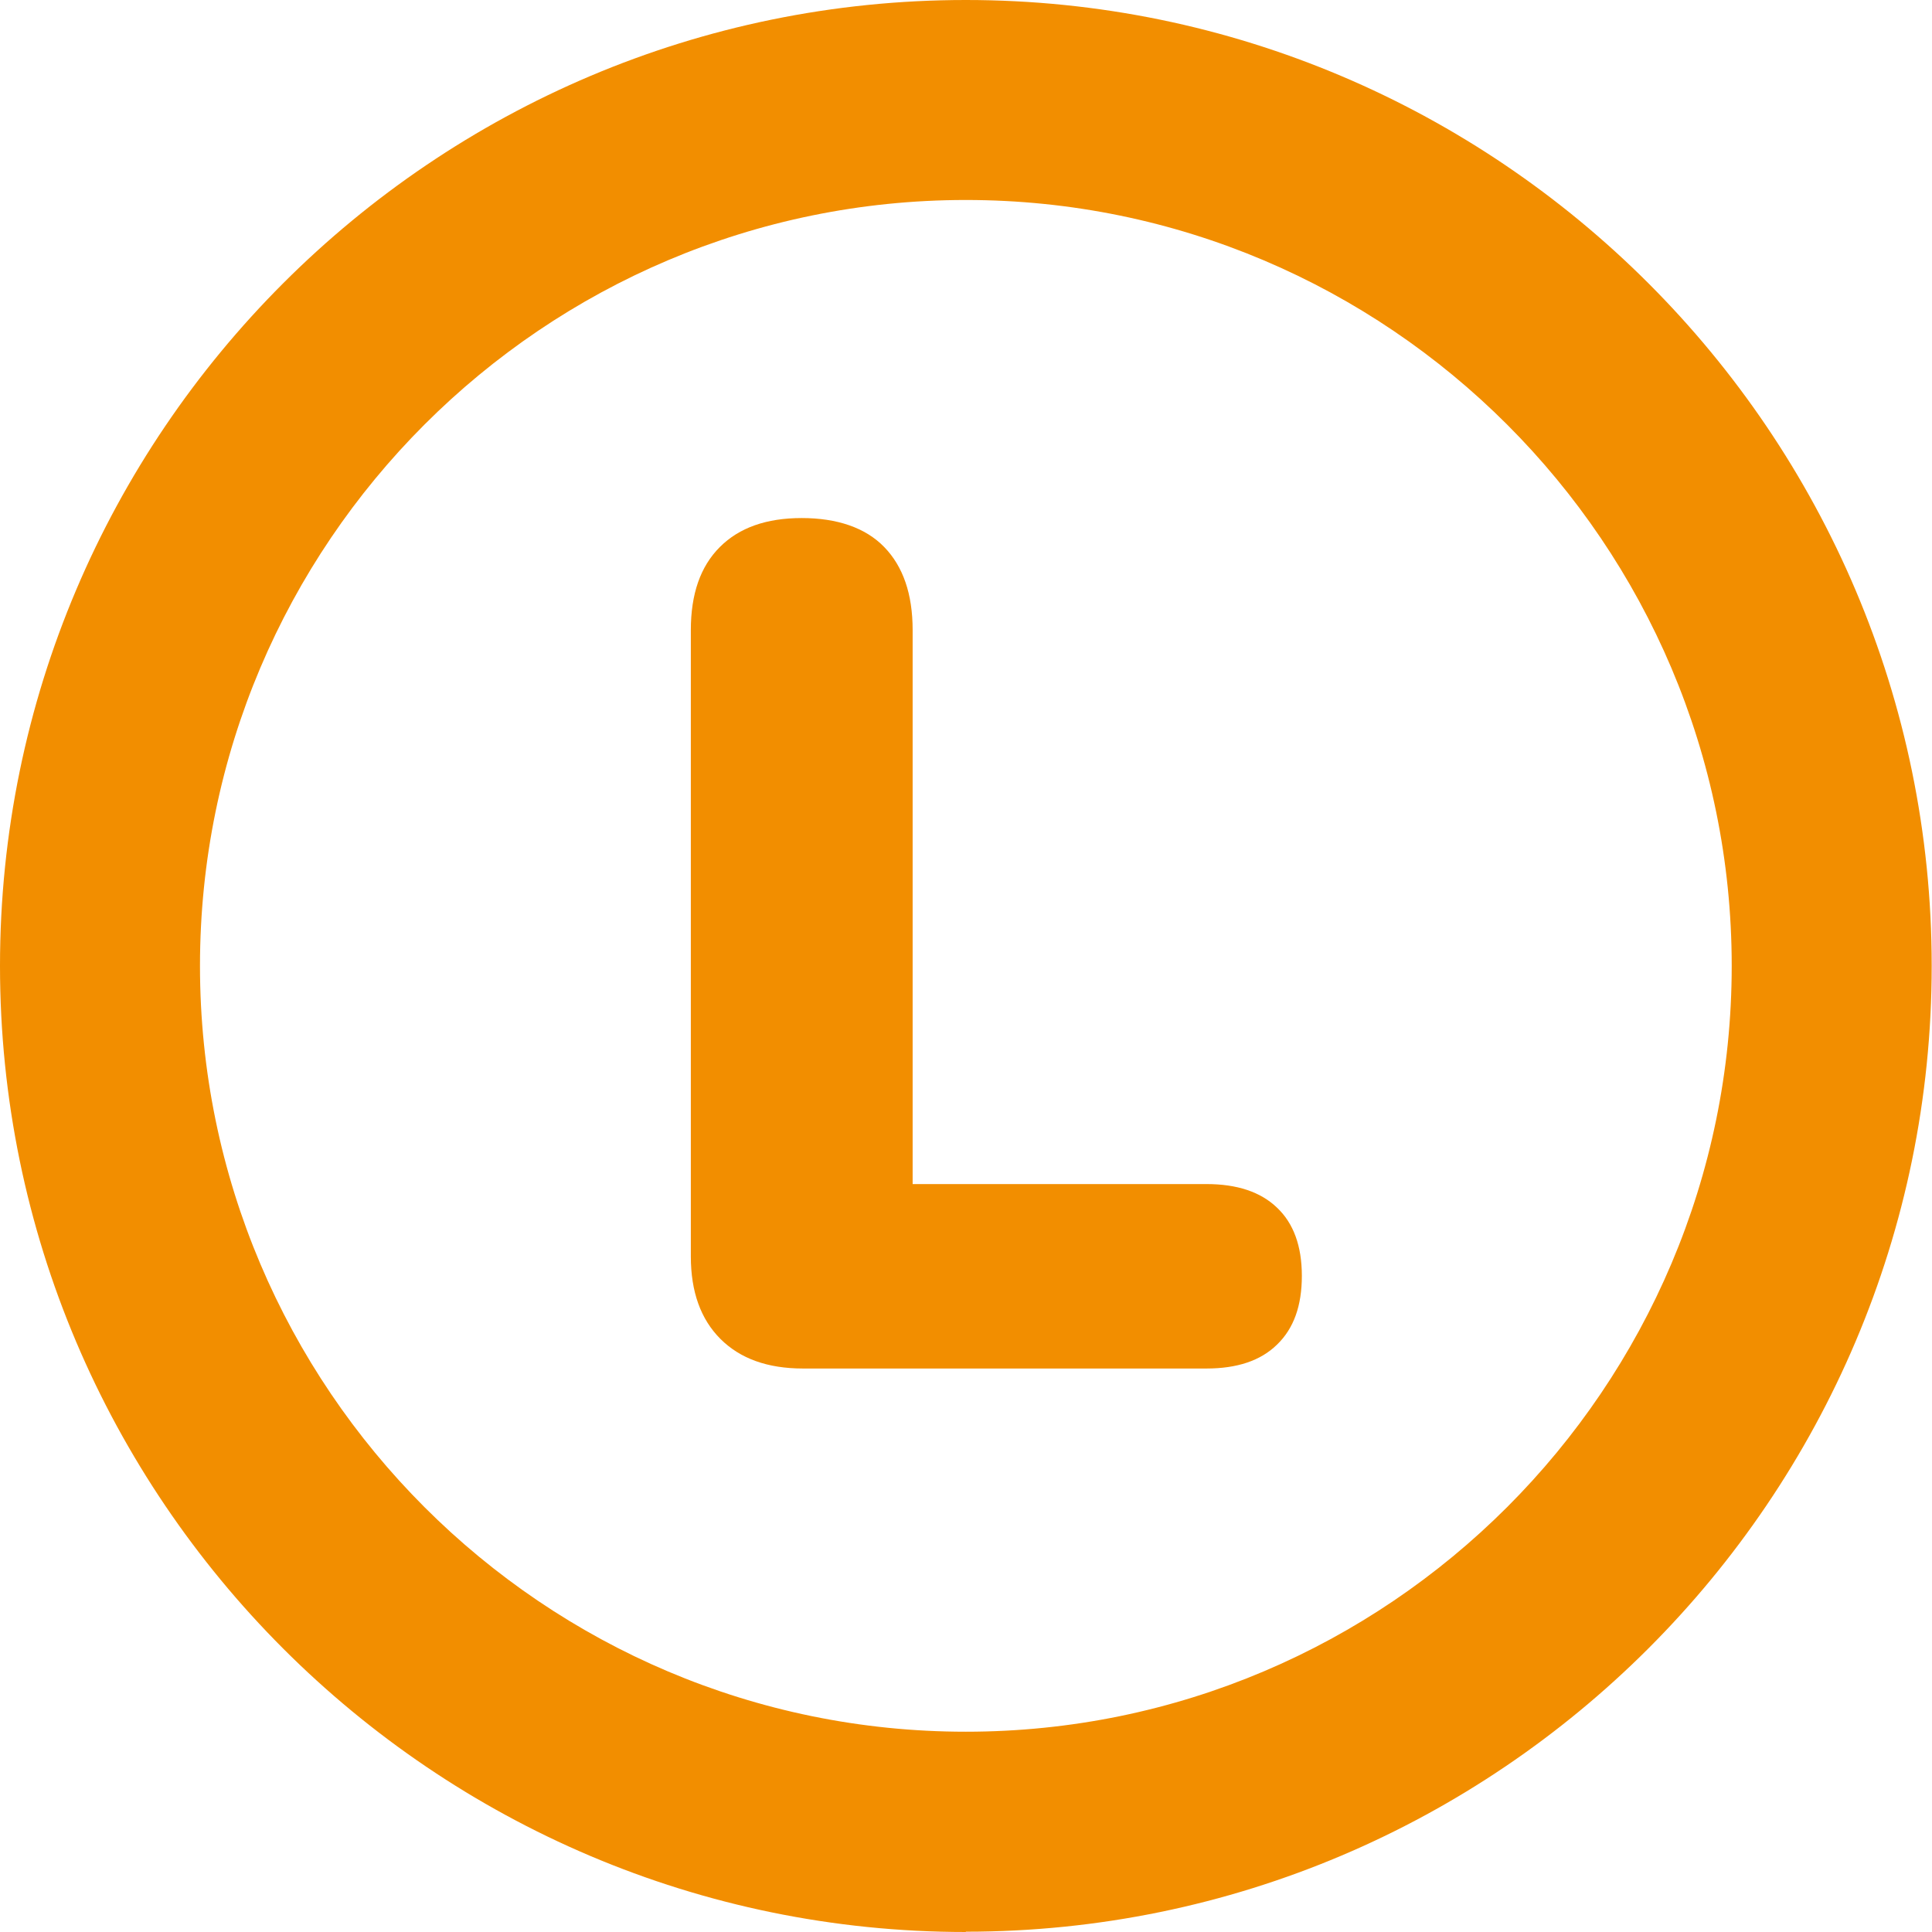
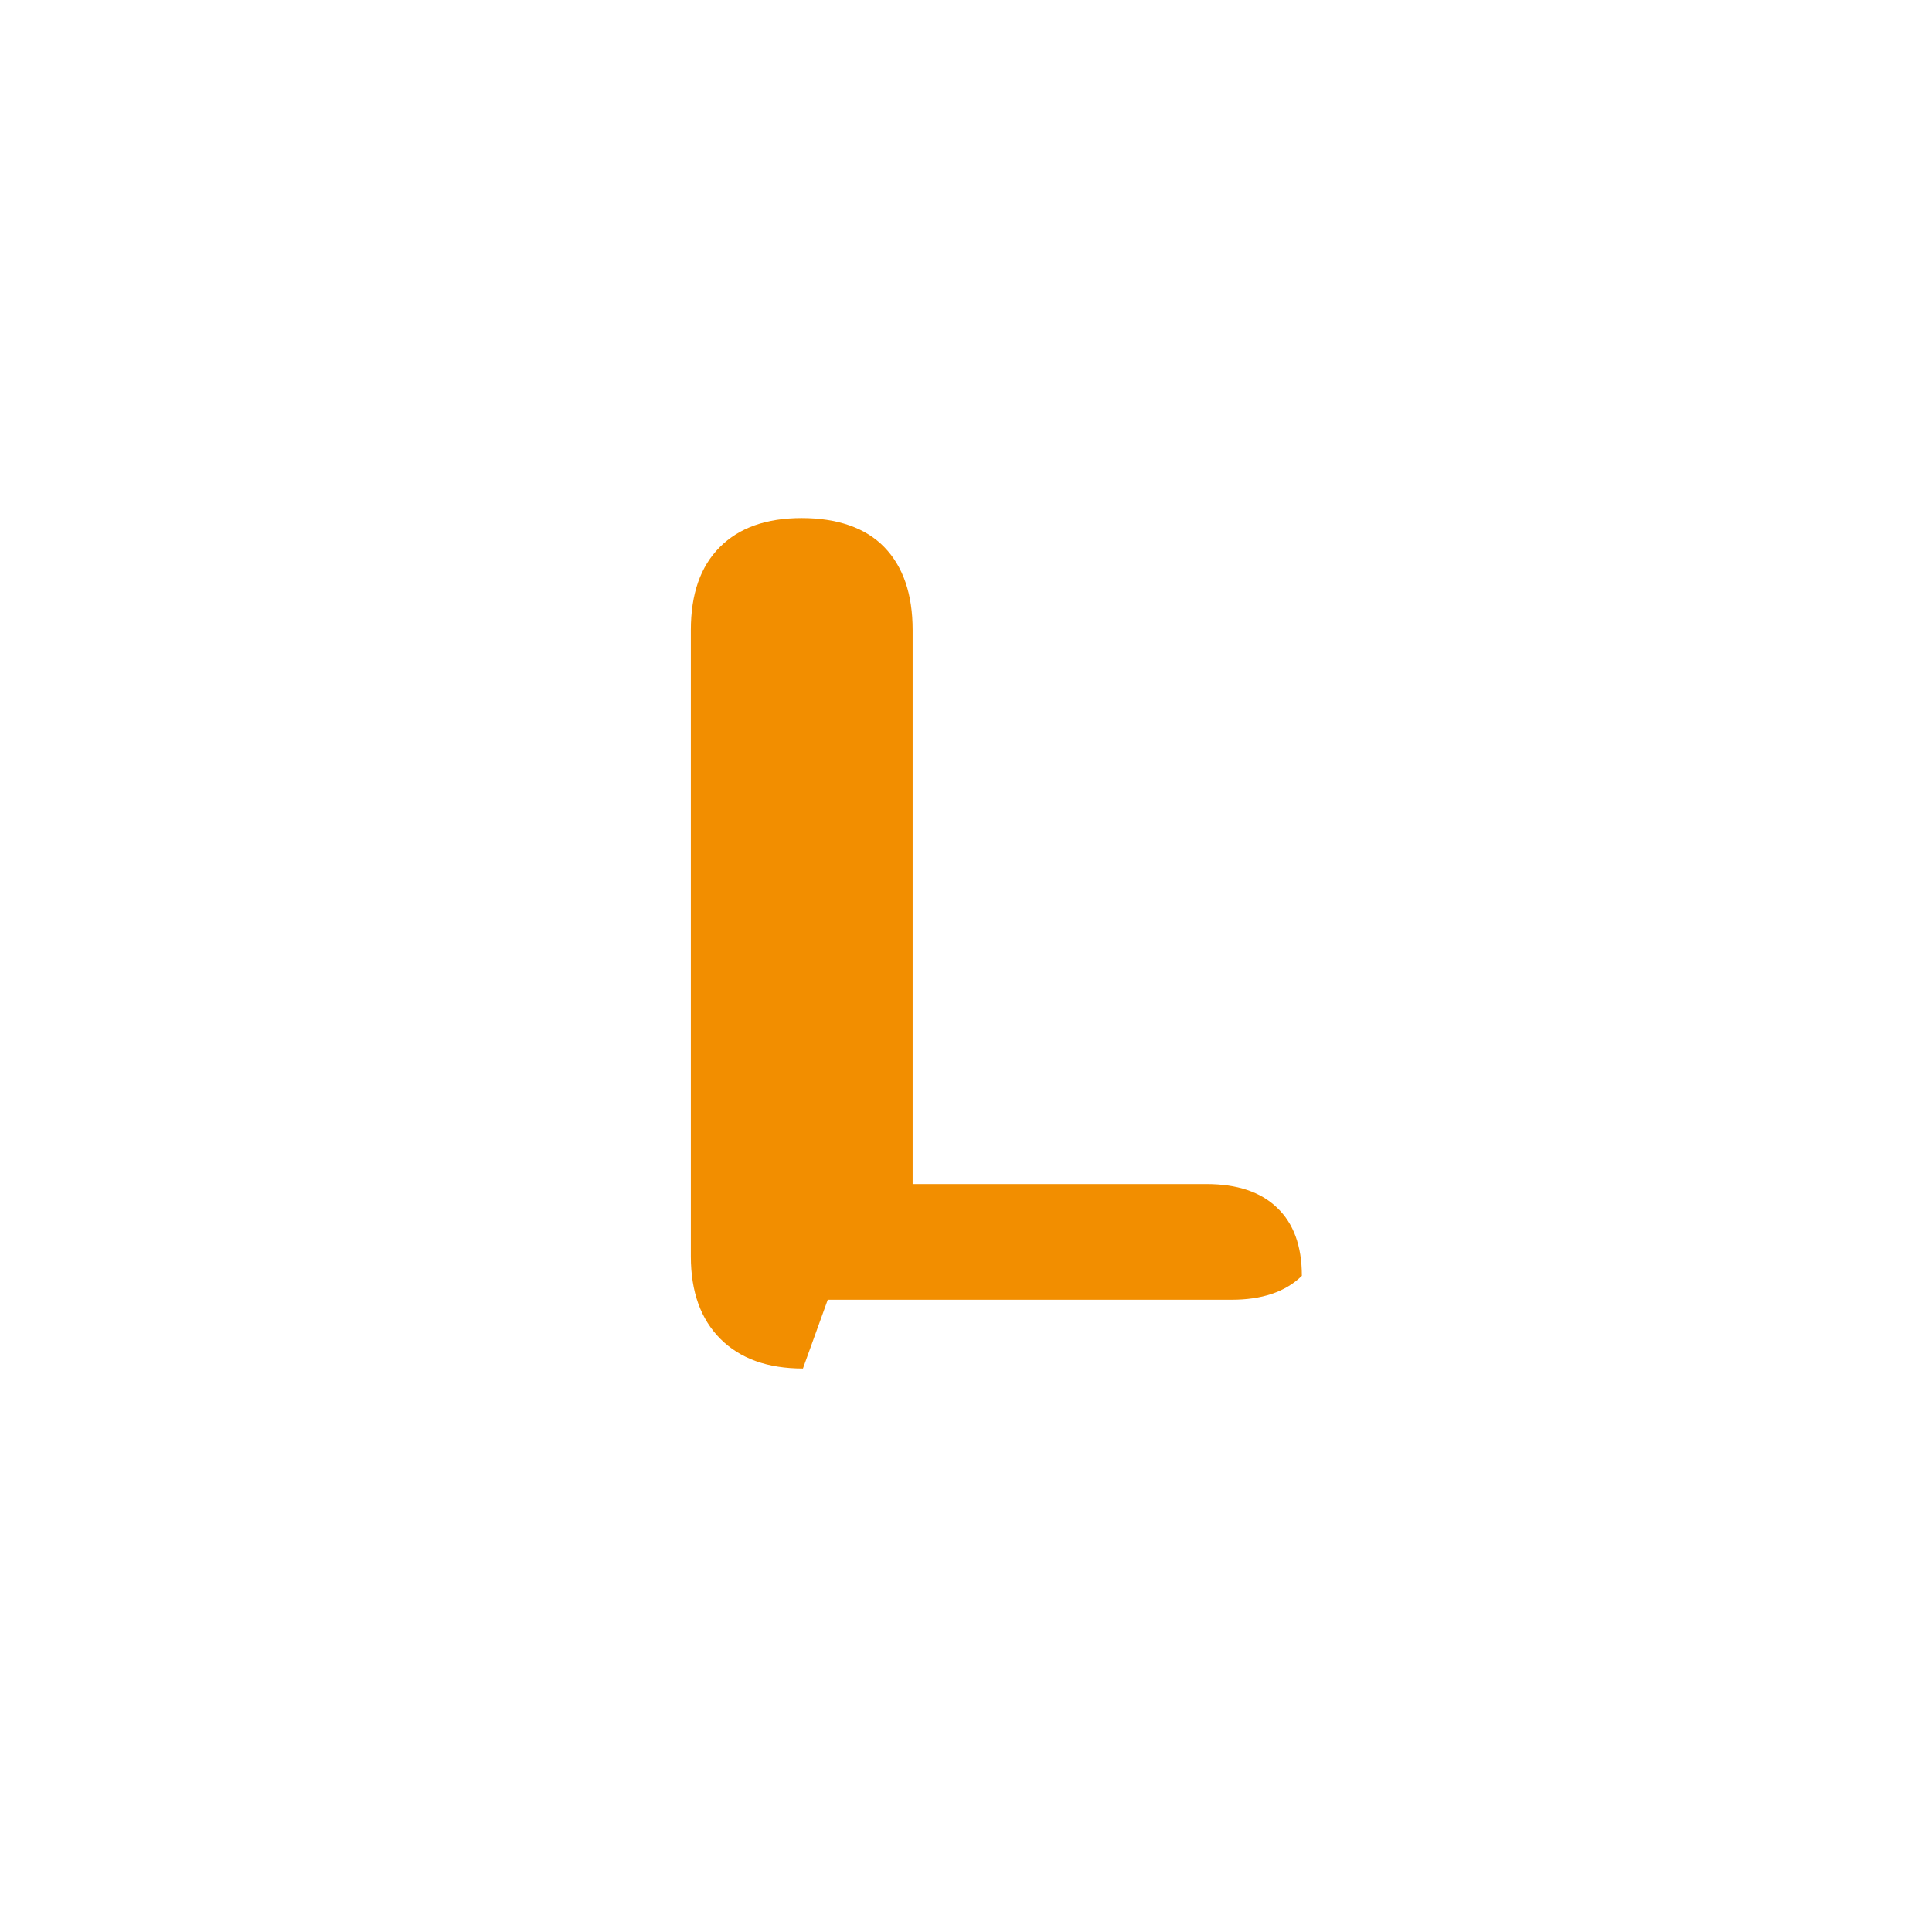
<svg xmlns="http://www.w3.org/2000/svg" id="Layer_2" data-name="Layer 2" viewBox="0 0 64.63 64.63">
  <defs>
    <style>
      .cls-1 {
        fill: #f28e00;
      }
    </style>
  </defs>
  <g id="Layer_1-2" data-name="Layer 1">
    <g>
-       <path class="cls-1" d="M26.86,45.78c-1.18,0-2.1-.33-2.76-.99-.66-.66-.99-1.58-.99-2.76v-20.95c0-1.21.32-2.13.97-2.78.65-.65,1.56-.97,2.74-.97s2.13.32,2.76.97c.63.65.95,1.57.95,2.78v18.53h9.83c1.02,0,1.81.26,2.36.79.55.52.83,1.28.83,2.28s-.27,1.76-.83,2.3c-.55.54-1.34.8-2.36.8h-13.5Z" />
-       <path class="cls-1" d="M32.31,6.69c-14.13,0-25.62,11.49-25.62,25.62s11.49,25.62,25.62,25.62,25.62-11.5,25.62-25.62S46.44,6.69,32.31,6.69M32.31,64.63C14.5,64.63,0,50.13,0,32.31S14.5,0,32.31,0s32.31,14.5,32.31,32.31-14.5,32.31-32.31,32.31" />
+       <path class="cls-1" d="M26.86,45.78c-1.18,0-2.1-.33-2.76-.99-.66-.66-.99-1.58-.99-2.76v-20.95c0-1.21.32-2.13.97-2.78.65-.65,1.56-.97,2.74-.97s2.13.32,2.76.97c.63.65.95,1.57.95,2.78v18.53h9.83c1.02,0,1.81.26,2.36.79.55.52.83,1.28.83,2.28c-.55.54-1.34.8-2.36.8h-13.5Z" />
    </g>
  </g>
</svg>